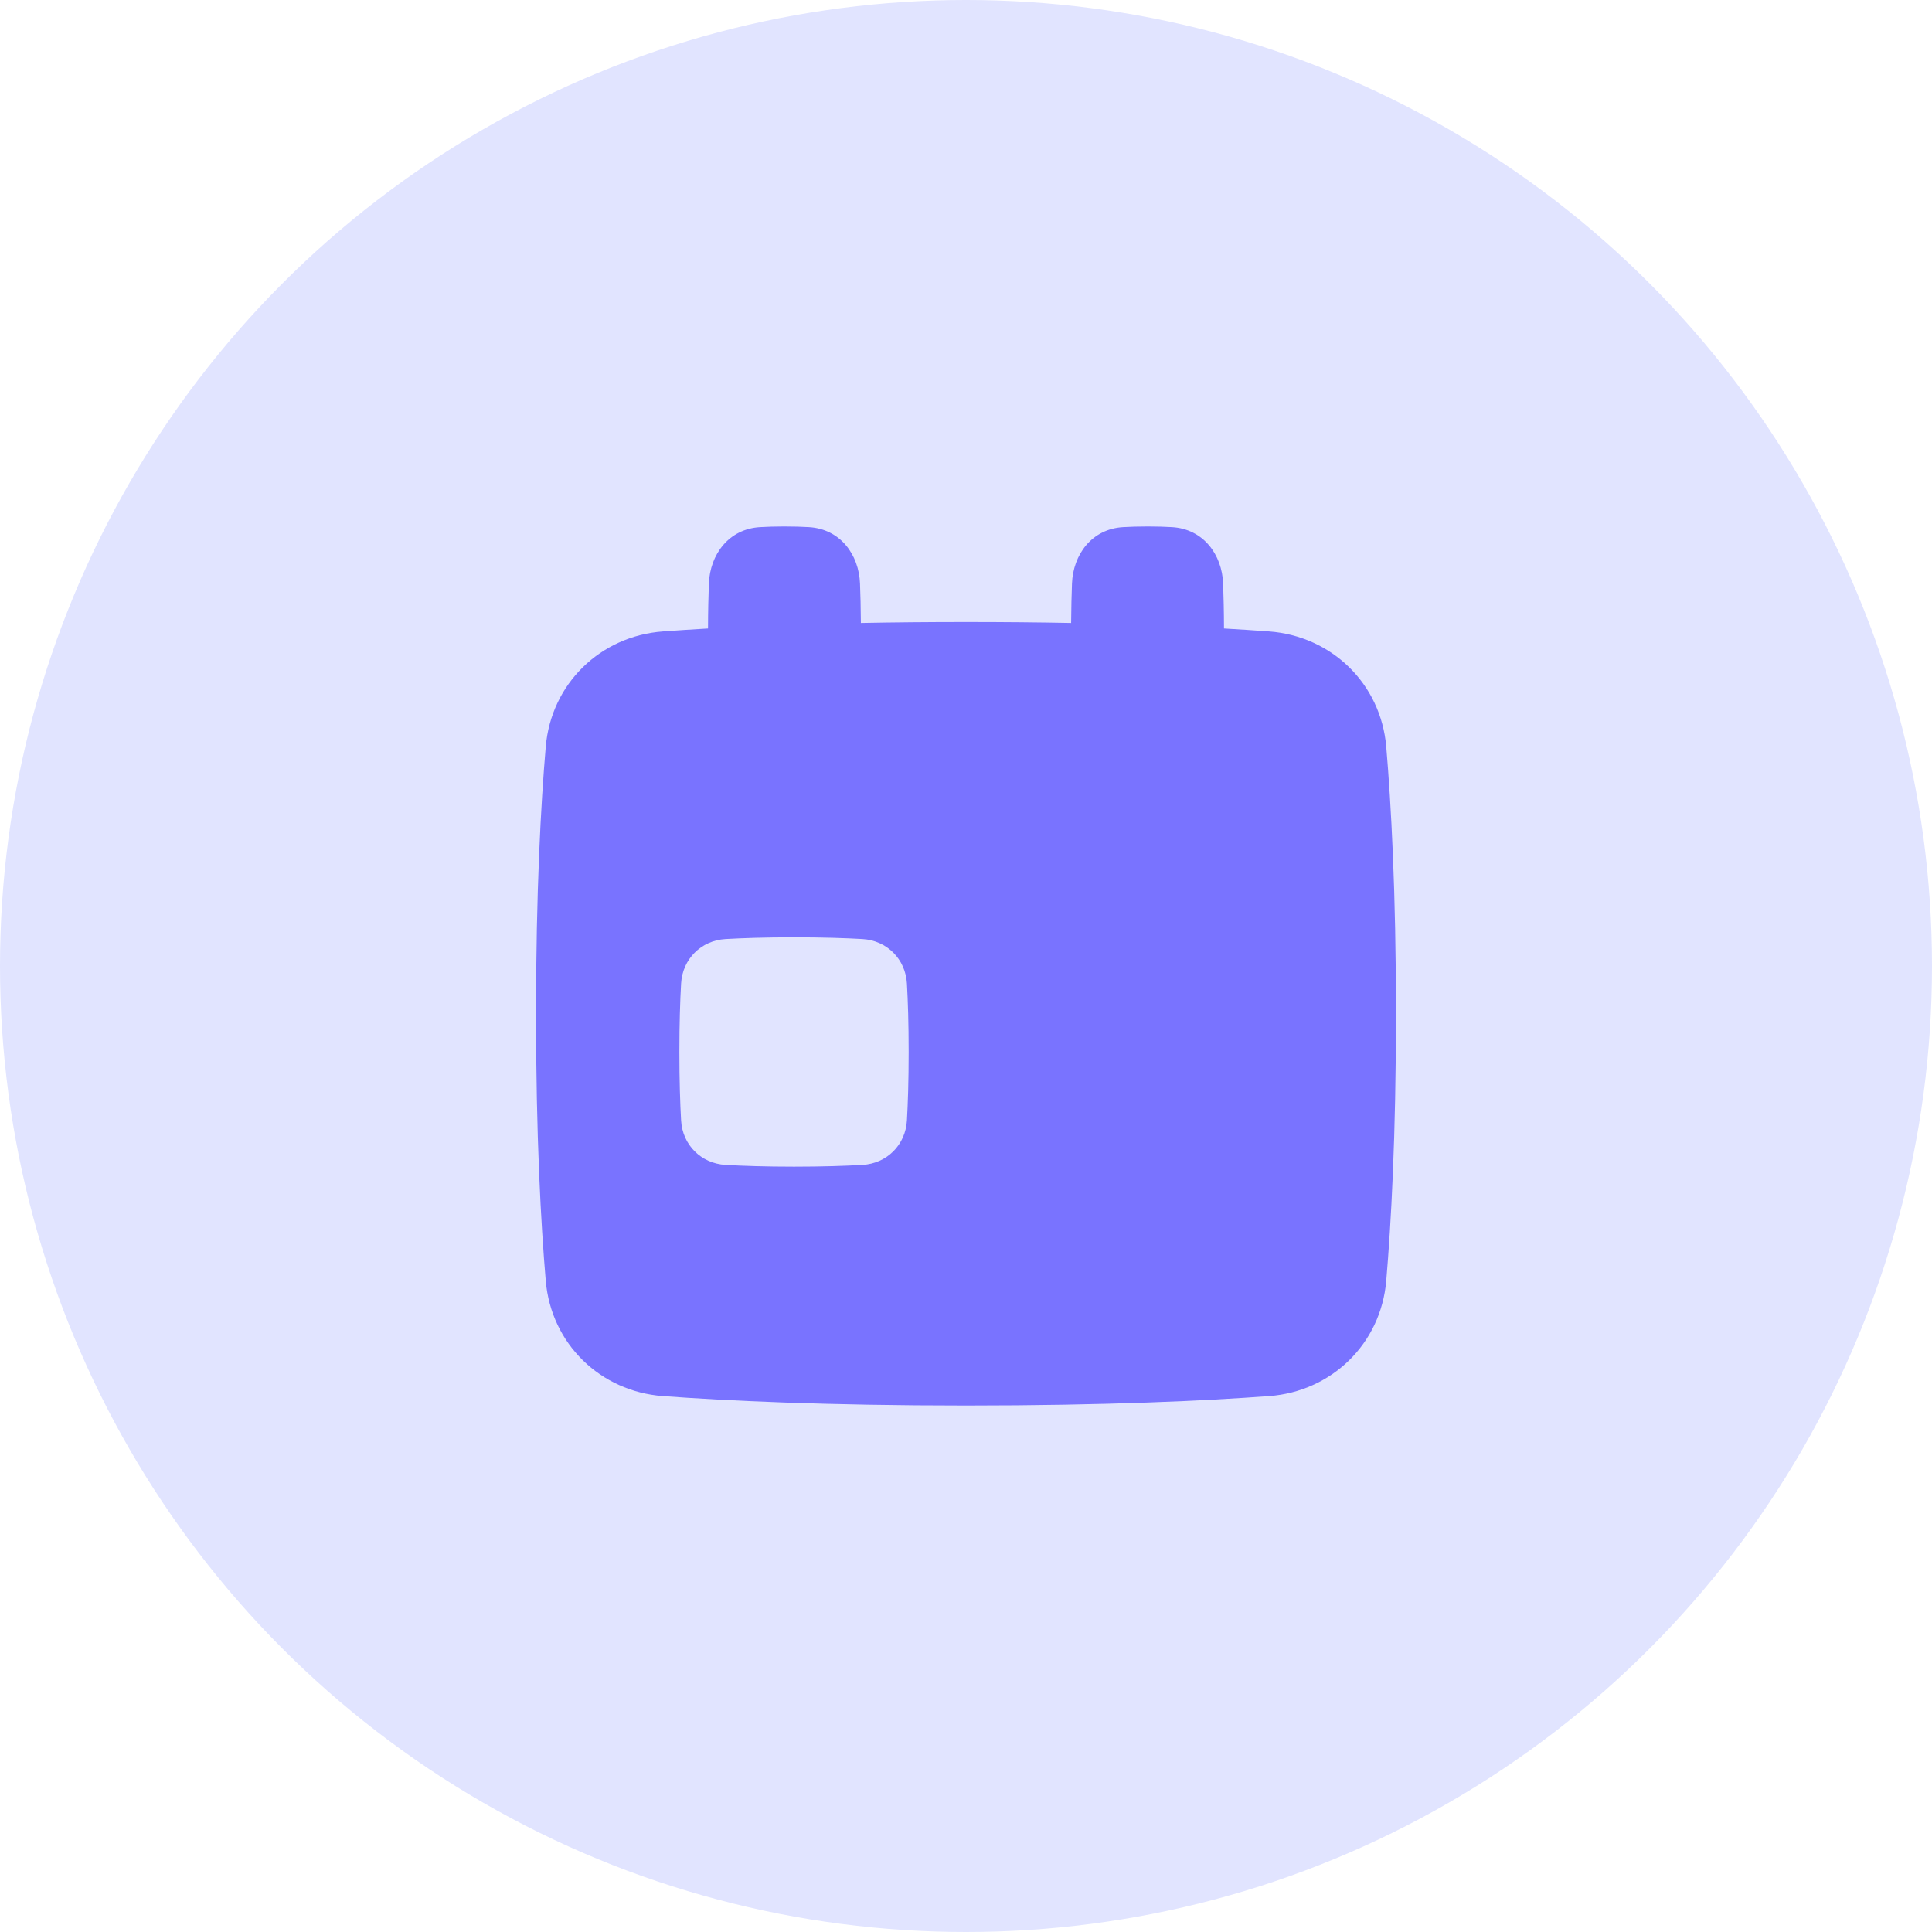
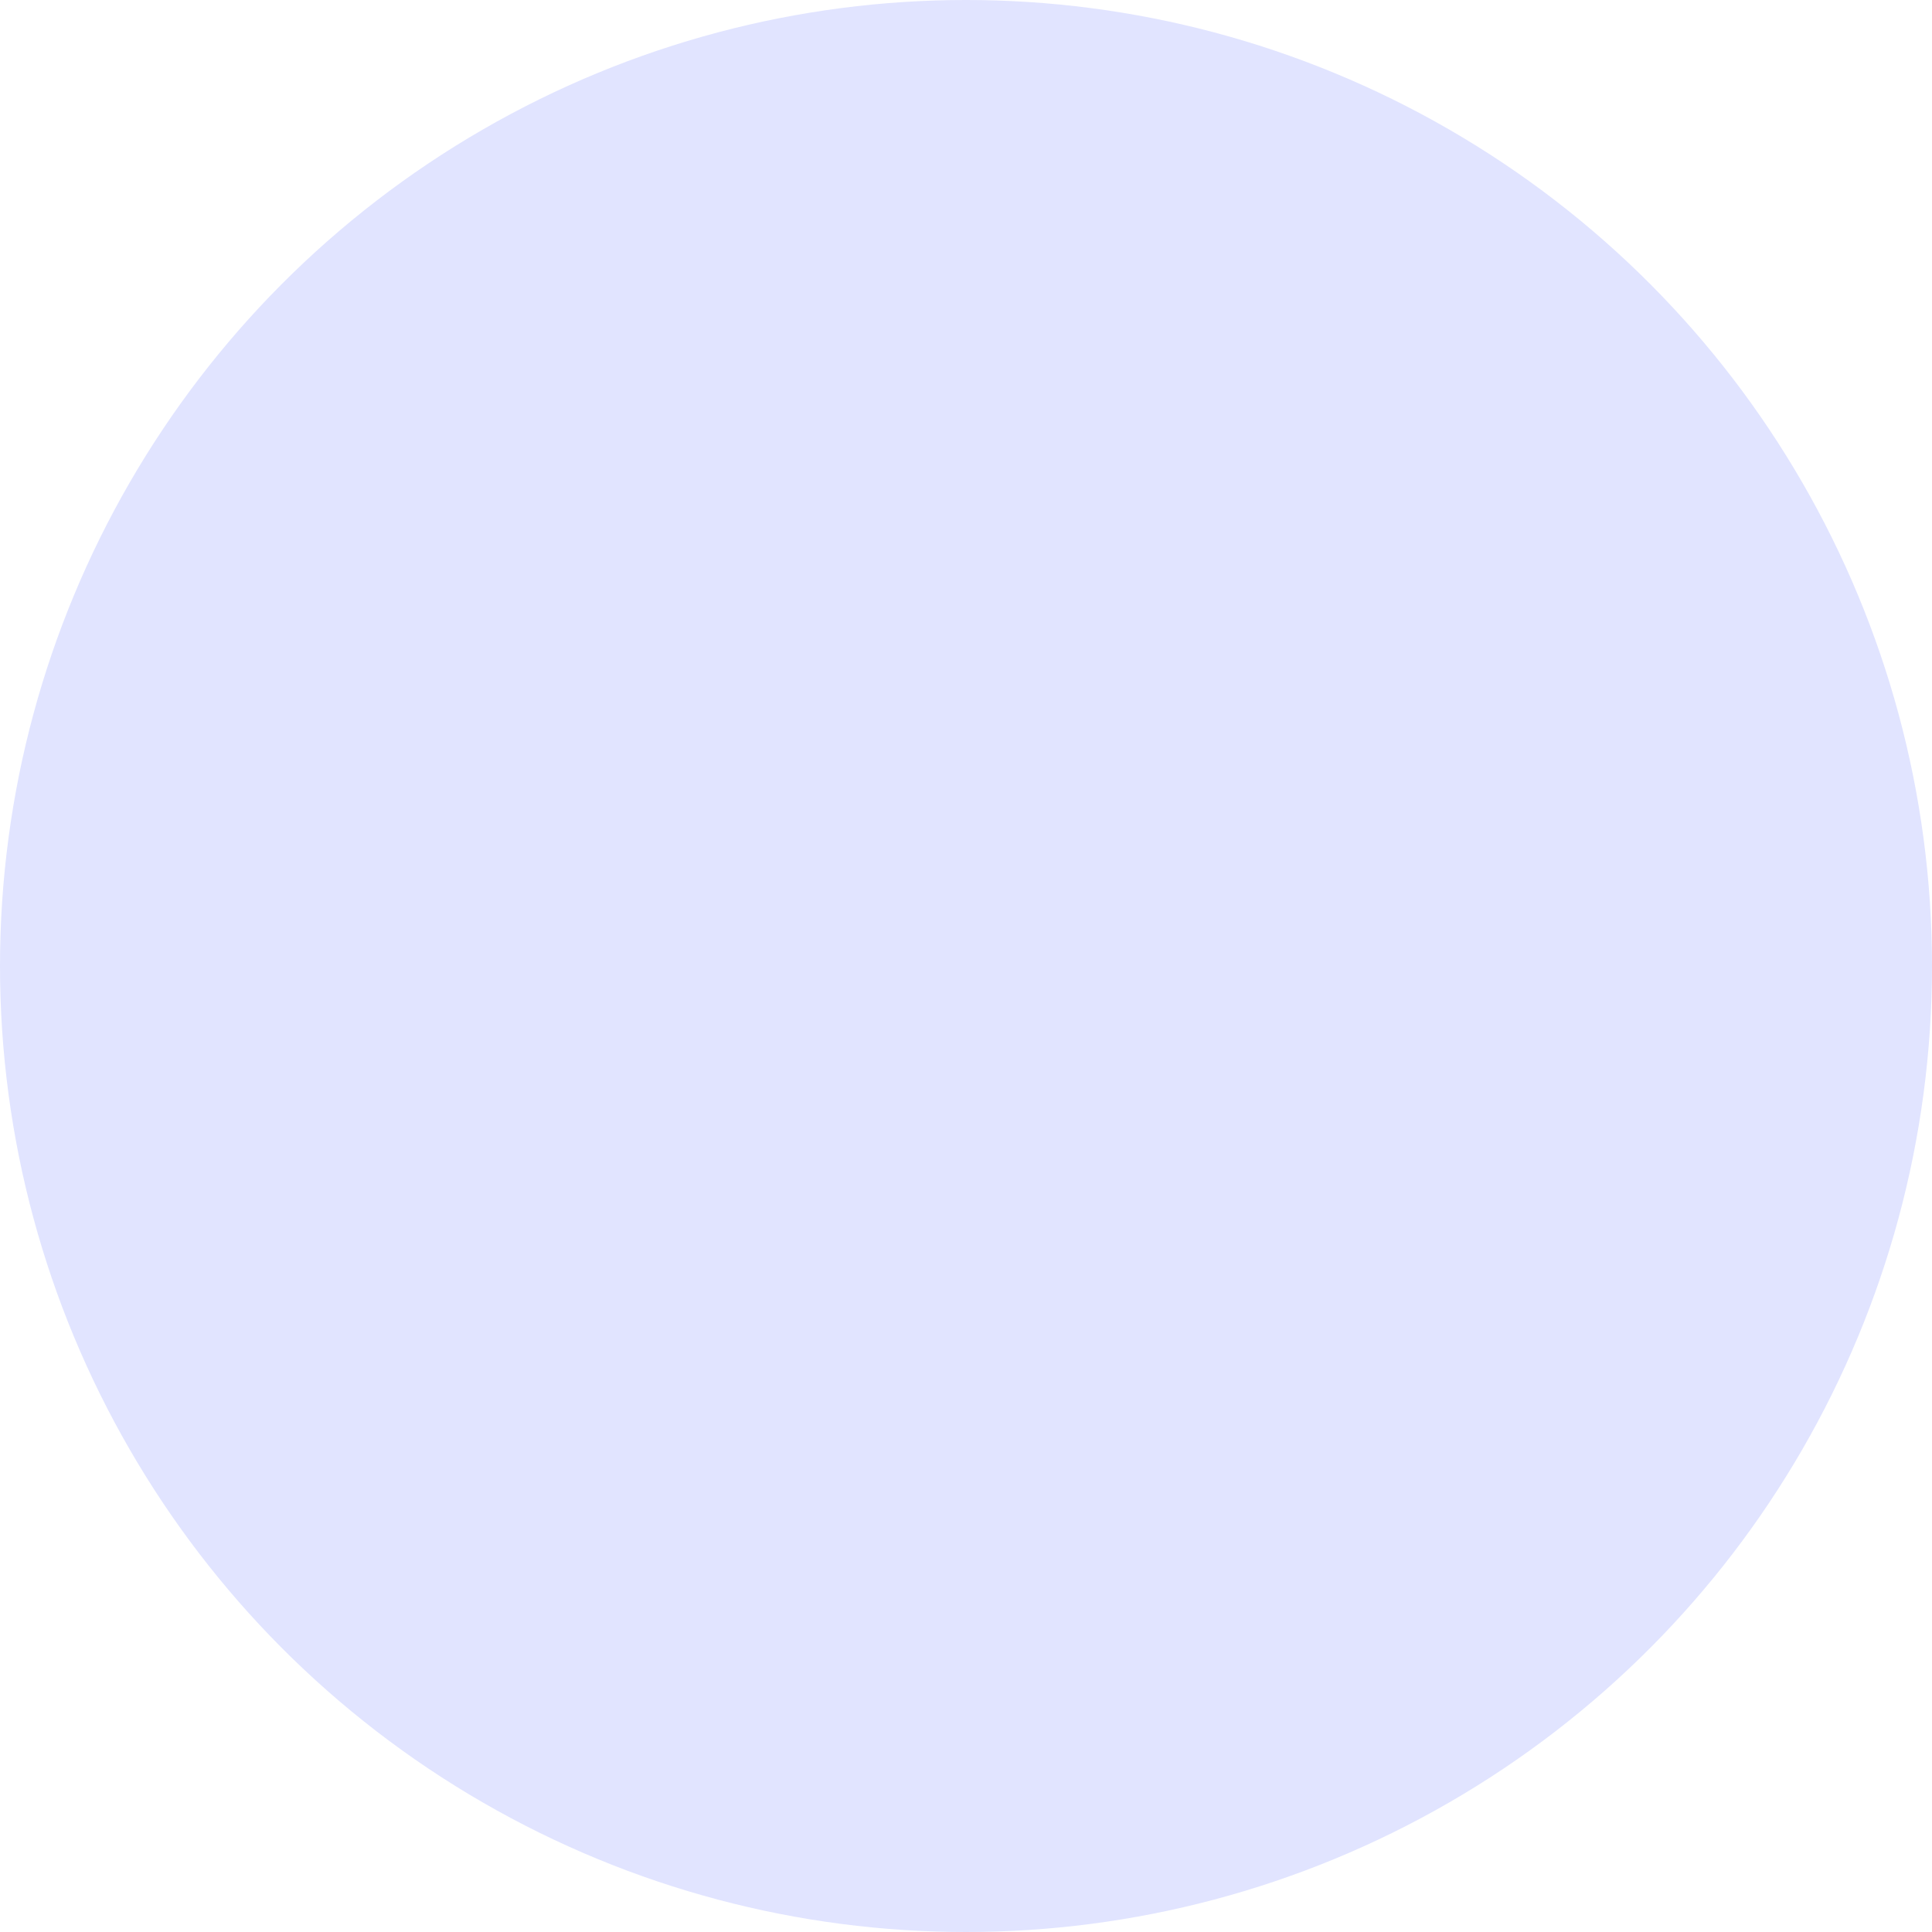
<svg xmlns="http://www.w3.org/2000/svg" width="56" height="56" viewBox="0 0 56 56" fill="none">
  <circle cx="28" cy="28" r="28" fill="#E1E4FF" />
  <g clip-path="url(#clip0_1527_17069)">
    <path fill-rule="evenodd" clip-rule="evenodd" d="M35.453 16.917C35.466 17.281 35.477 17.72 35.478 18.217C35.962 18.245 36.397 18.273 36.782 18.302C38.597 18.435 40.025 19.817 40.181 21.643C40.322 23.296 40.463 25.834 40.463 29.384C40.463 32.935 40.322 35.473 40.181 37.126C40.025 38.952 38.597 40.334 36.782 40.467C34.973 40.6 32.099 40.74 28 40.74C23.901 40.74 21.028 40.6 19.218 40.467C17.403 40.334 15.976 38.952 15.819 37.126C15.678 35.473 15.537 32.935 15.537 29.384C15.537 25.834 15.678 23.296 15.819 21.643C15.976 19.817 17.403 18.435 19.218 18.302C19.604 18.273 20.038 18.245 20.522 18.217C20.523 17.72 20.534 17.281 20.547 16.917C20.579 16.073 21.121 15.332 22.03 15.279C22.234 15.267 22.469 15.26 22.738 15.26C23.007 15.26 23.242 15.267 23.446 15.279C24.355 15.332 24.897 16.073 24.928 16.917C24.941 17.242 24.95 17.625 24.953 18.057C25.882 18.039 26.897 18.029 28 18.029C29.104 18.029 30.118 18.039 31.047 18.057C31.05 17.625 31.06 17.242 31.072 16.917C31.103 16.073 31.646 15.332 32.554 15.279C32.758 15.267 32.993 15.26 33.262 15.26C33.532 15.26 33.766 15.267 33.97 15.279C34.879 15.332 35.422 16.073 35.453 16.917ZM21.031 33.765C20.322 33.725 19.782 33.185 19.742 32.476C19.714 31.984 19.692 31.328 19.692 30.492C19.692 29.657 19.714 29.001 19.742 28.509C19.782 27.8 20.322 27.26 21.031 27.219C21.524 27.191 22.179 27.169 23.015 27.169C23.851 27.169 24.506 27.191 24.999 27.219C25.708 27.26 26.247 27.8 26.288 28.509C26.316 29.001 26.338 29.657 26.338 30.492C26.338 31.328 26.316 31.984 26.288 32.476C26.247 33.185 25.708 33.725 24.999 33.765C24.506 33.793 23.851 33.816 23.015 33.816C22.179 33.816 21.524 33.793 21.031 33.765Z" fill="#7973FF" />
  </g>
  <defs>
    <clipPath id="clip0_1527_17069">
-       <rect width="26" height="26" fill="white" transform="translate(15 15)" />
-     </clipPath>
+       </clipPath>
  </defs>
</svg>